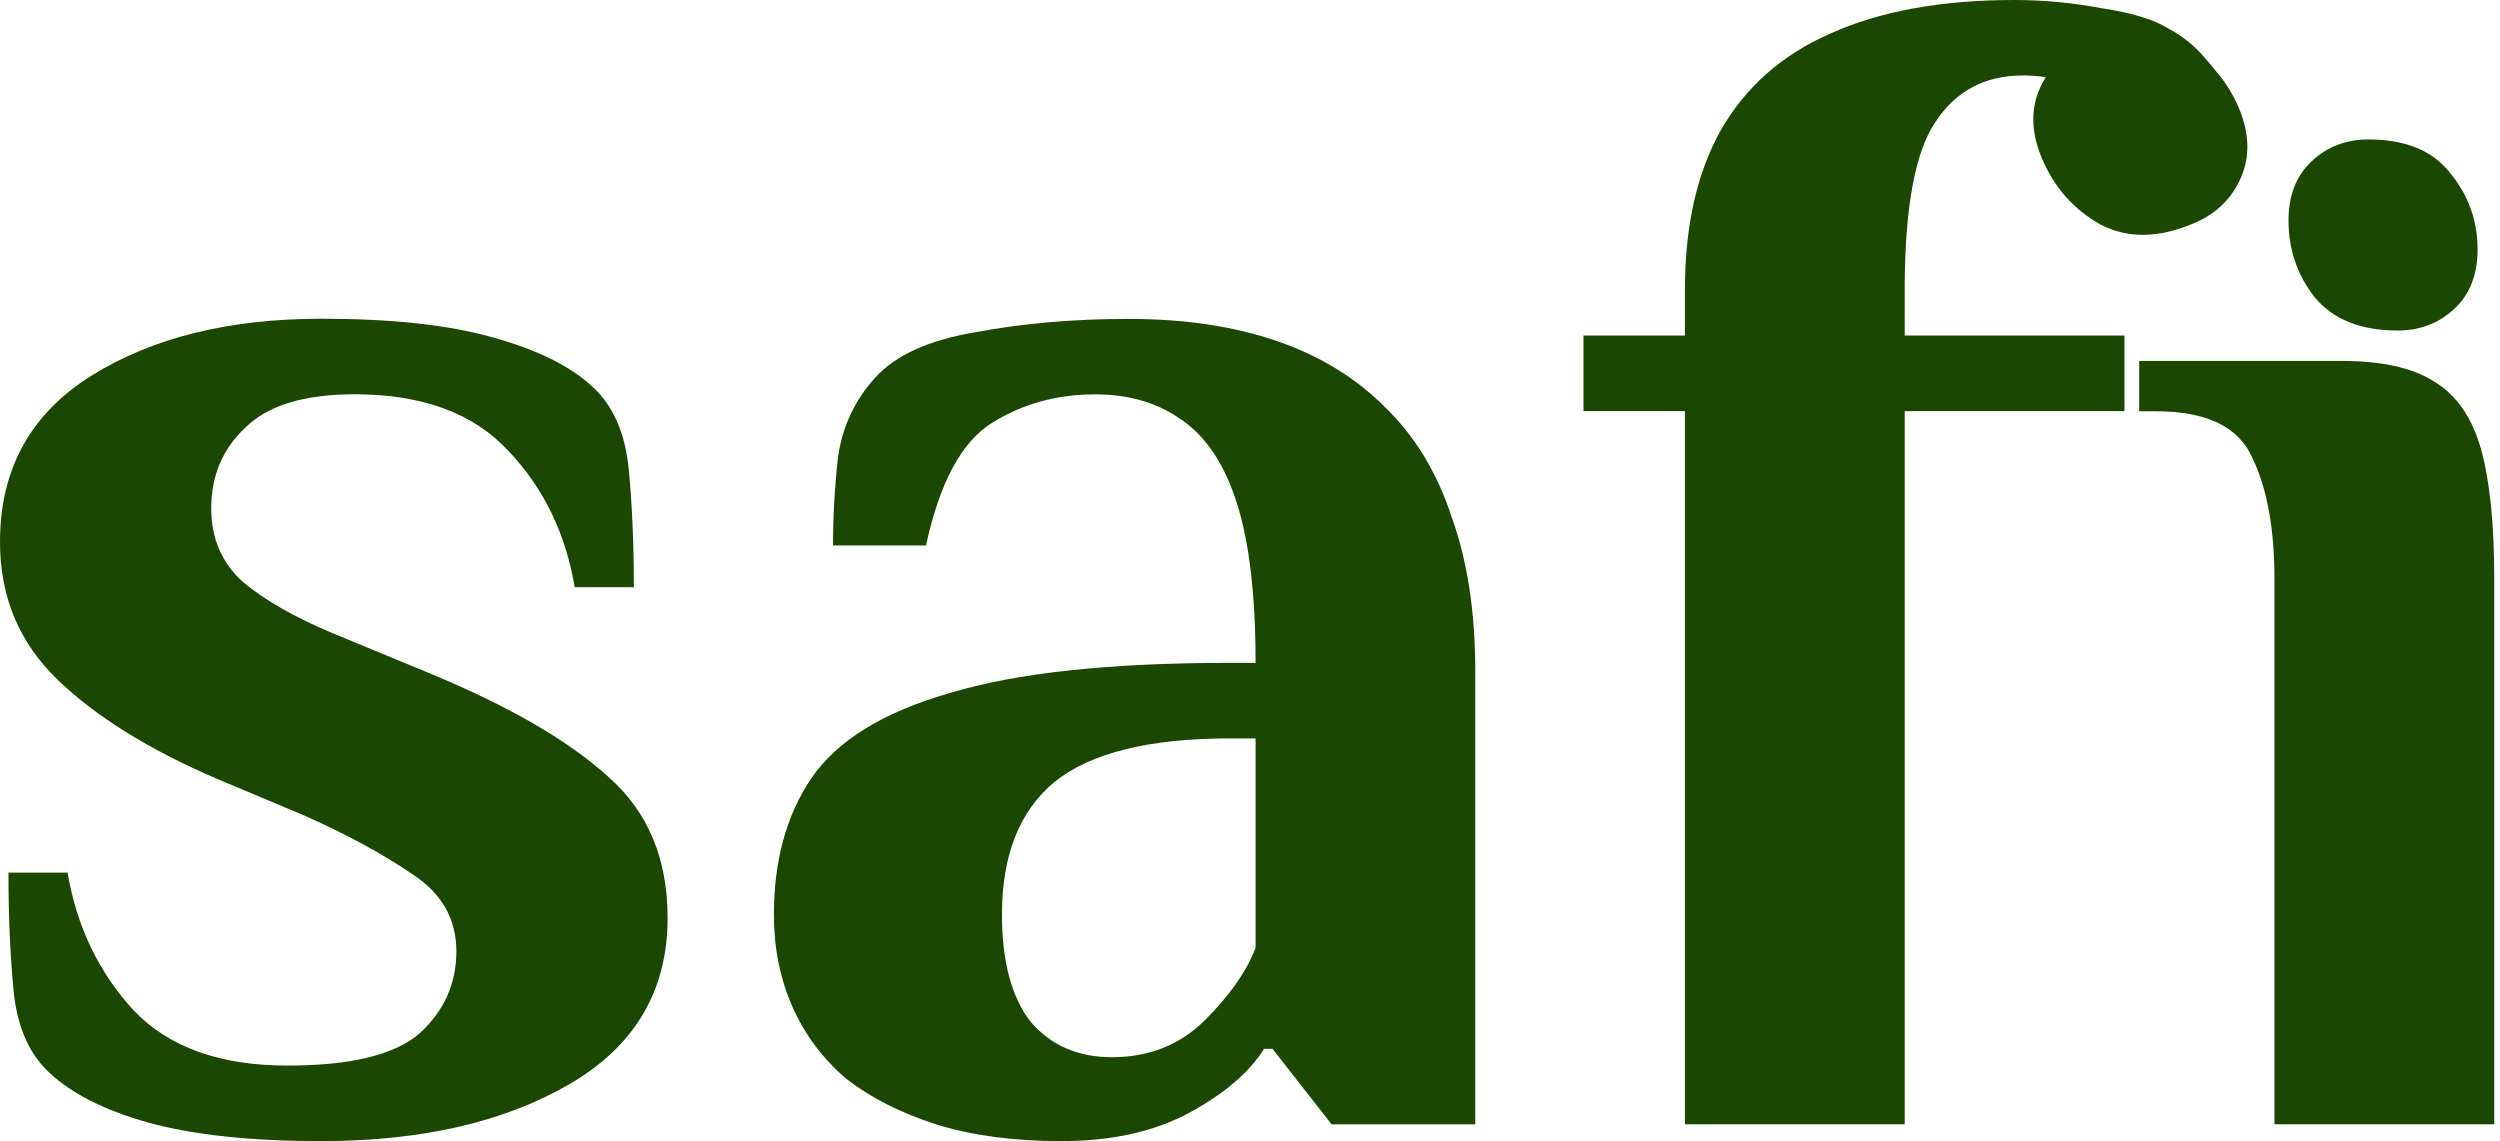
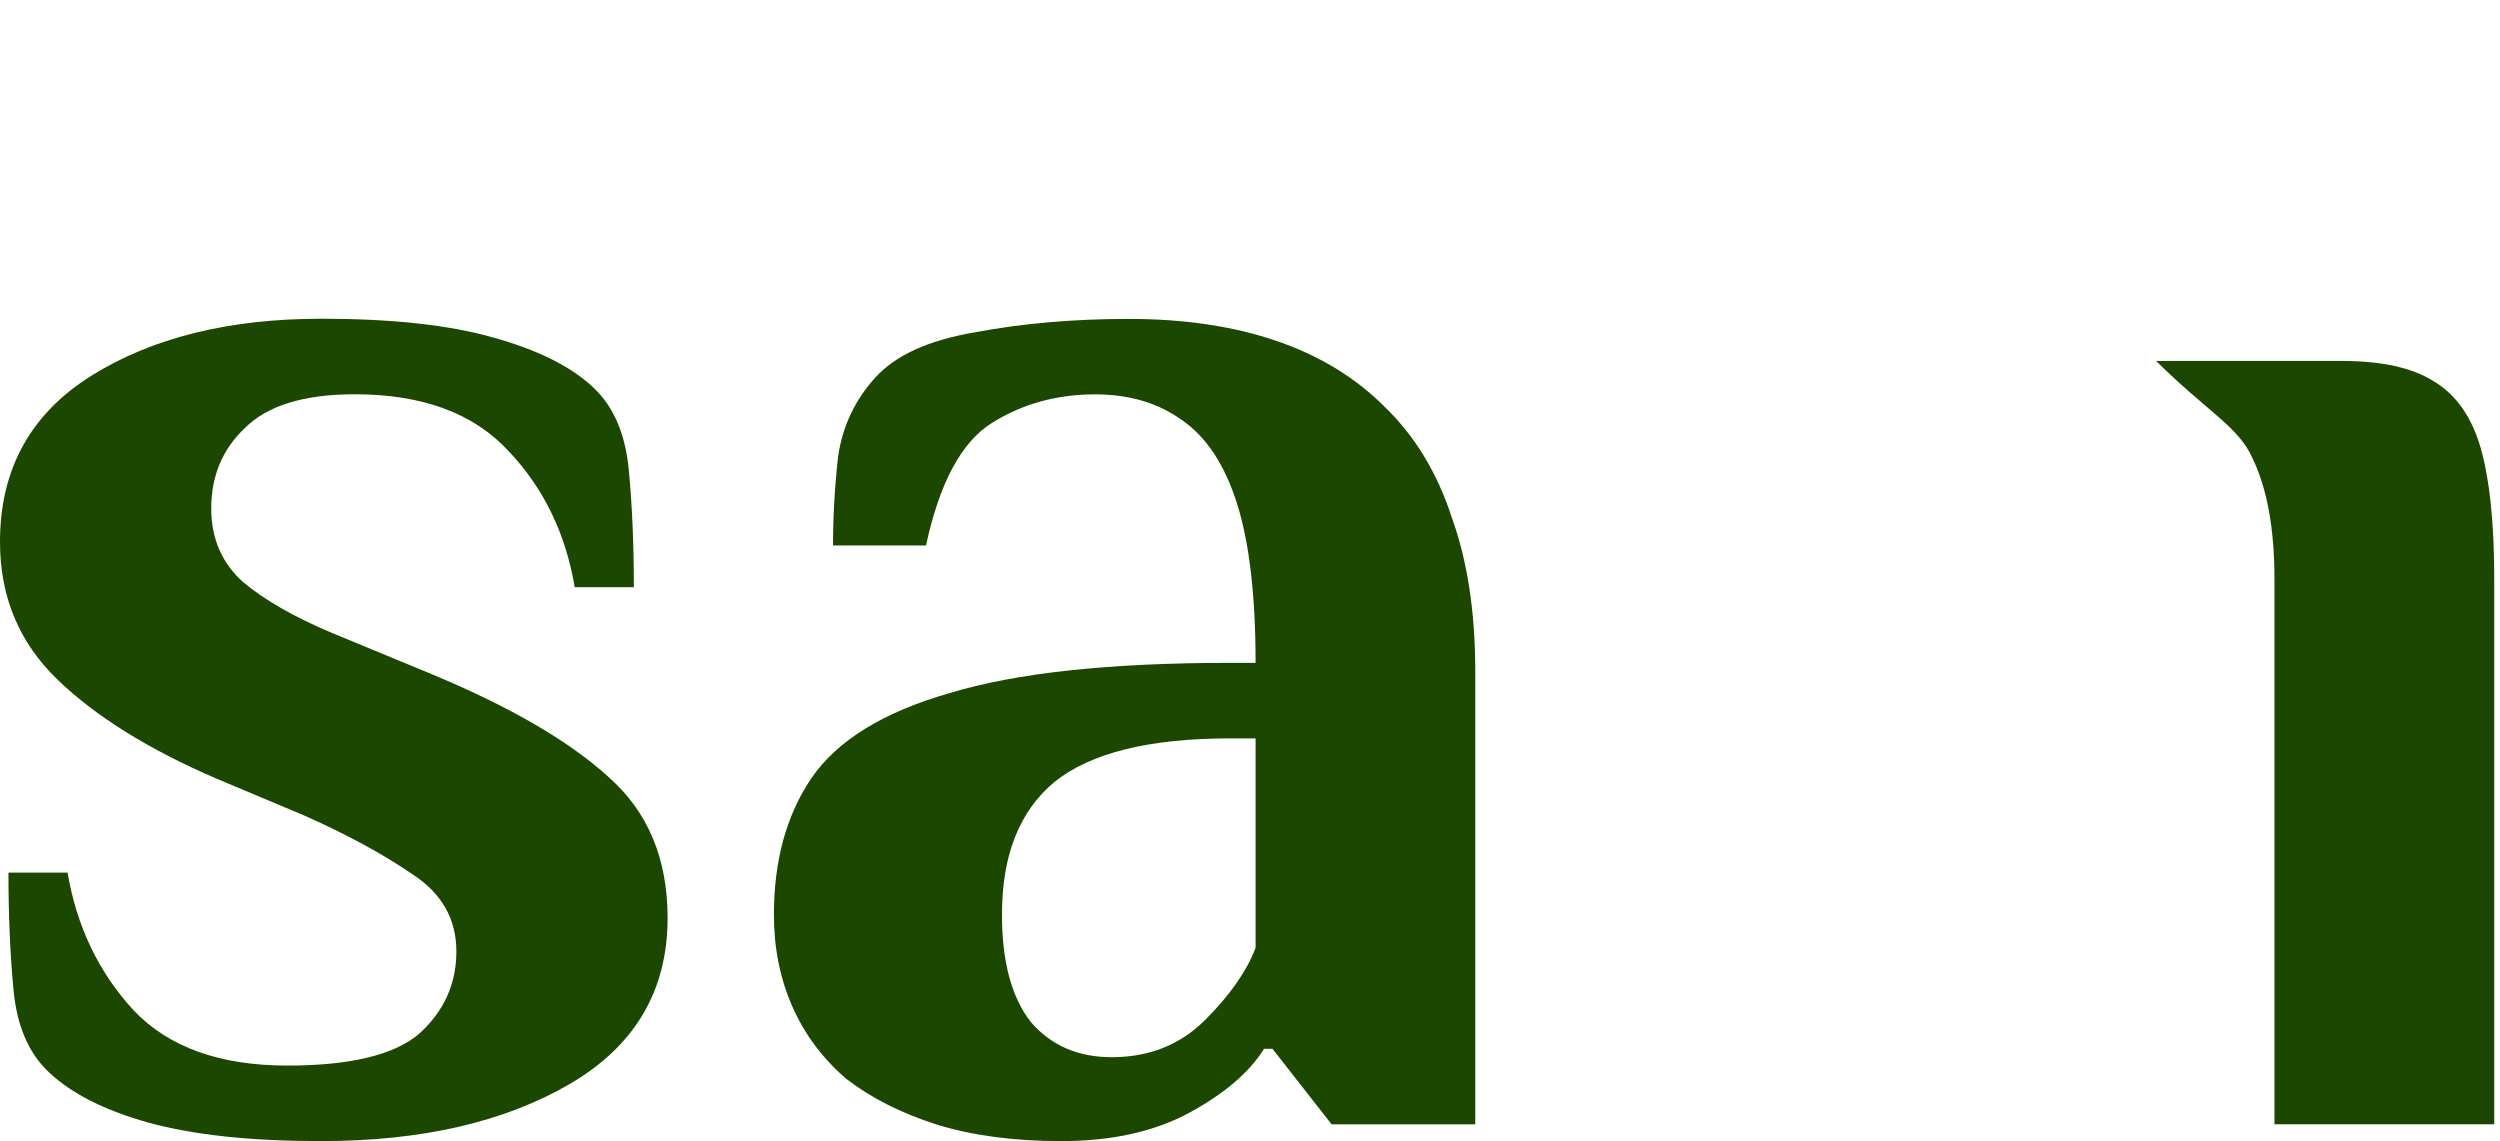
<svg xmlns="http://www.w3.org/2000/svg" width="287" height="131" viewBox="0 0 287 131" fill="none">
  <path d="M69.853 89.189C65.327 85.08 58.599 81.164 49.669 77.44L38.025 72.624C33.76 70.823 30.396 68.9 27.933 66.846C25.48 64.66 24.249 61.837 24.249 58.366C24.249 54.642 25.54 51.556 28.133 49.117C30.716 46.547 34.921 45.262 40.748 45.262C48.507 45.262 54.394 47.448 58.409 51.809C62.424 56.049 64.937 61.25 65.978 67.413H72.766C72.766 62.535 72.576 58.042 72.185 53.924C71.795 49.816 70.443 46.669 68.111 44.483C65.528 42.044 61.643 40.122 56.467 38.705C51.421 37.288 44.893 36.59 36.874 36.59C26.261 36.59 17.471 38.776 10.482 43.137C3.494 47.519 0 53.873 0 62.221C0 68.516 2.203 73.777 6.598 78.017C10.993 82.257 17.08 86.041 24.839 89.381L34.931 93.621C39.847 95.806 43.982 98.053 47.346 100.36C50.71 102.546 52.392 105.5 52.392 109.224C52.392 112.948 50.97 116.095 48.127 118.665C45.284 121.104 40.238 122.328 32.989 122.328C25.23 122.328 19.343 120.213 15.328 115.973C11.313 111.602 8.8 106.34 7.759 100.178H0.971C0.971 105.055 1.161 109.548 1.552 113.666C1.942 117.775 3.294 120.922 5.627 123.107C8.21 125.546 12.034 127.479 17.07 128.885C22.246 130.302 28.844 131 36.864 131C48.377 131 57.889 128.814 65.387 124.453C72.886 120.082 76.641 113.727 76.641 105.379C76.641 98.569 74.378 93.175 69.853 89.199V89.189Z" fill="#1B4700" />
  <path d="M158.878 46.618C155.514 43.279 151.379 40.779 146.463 39.11C141.548 37.44 135.921 36.611 129.584 36.611C123.246 36.611 117.359 37.127 111.923 38.149C106.616 39.049 102.802 40.779 100.479 43.35C98.146 45.92 96.725 48.935 96.214 52.406C95.824 55.877 95.633 59.277 95.633 62.616H106.306C107.858 55.422 110.381 50.737 113.875 48.551C117.369 46.365 121.314 45.272 125.709 45.272C129.594 45.272 132.887 46.234 135.601 48.166C138.444 50.089 140.587 53.307 142.008 57.8C143.43 62.292 144.141 68.394 144.141 76.095H141.227C127.381 76.095 116.648 77.248 109.019 79.565C101.39 81.751 96.084 85.019 93.11 89.391C90.267 93.631 88.845 98.832 88.845 104.994C88.845 108.85 89.556 112.381 90.978 115.589C92.4 118.797 94.472 121.559 97.185 123.876C100.029 126.062 103.463 127.792 107.467 129.077C111.602 130.363 116.388 131 121.824 131C127.641 131 132.557 129.907 136.572 127.721C140.587 125.536 143.43 123.097 145.112 120.405H146.083L152.871 129.077H169.361V77.066C169.361 70.256 168.46 64.357 166.647 59.348C164.965 54.207 162.382 49.978 158.888 46.638L158.878 46.618ZM144.131 108.84C143.1 111.531 141.157 114.294 138.314 117.127C135.471 119.95 131.906 121.367 127.641 121.367C123.757 121.367 120.653 120.021 118.33 117.319C116.128 114.496 115.026 110.388 115.026 104.994C115.026 98.184 117.029 93.115 121.043 89.775C125.188 86.436 131.906 84.767 141.227 84.767H144.141V108.85L144.131 108.84Z" fill="#1B4700" />
-   <path d="M218.659 33.322C218.659 23.951 219.82 17.526 222.153 14.055C224.486 10.463 227.84 8.662 232.245 8.662C233.136 8.662 234.007 8.733 234.858 8.854C234.578 9.299 234.328 9.765 234.117 10.271C233.096 12.689 233.206 15.35 234.438 18.234C235.859 21.564 238.092 24.073 241.136 25.773C244.289 27.422 247.924 27.352 252.038 25.55C254.531 24.457 256.284 22.707 257.305 20.278C258.326 17.86 258.216 15.199 256.984 12.315C256.294 10.706 255.392 9.289 254.301 8.075C253.951 7.609 253.58 7.164 253.19 6.739C252.028 5.323 250.607 4.169 248.925 3.268C247.243 2.236 244.72 1.467 241.356 0.961C237.992 0.324 234.628 0 231.264 0C222.854 0 215.806 1.285 210.119 3.855C204.552 6.294 200.347 10.018 197.504 15.027C194.791 19.904 193.429 26.006 193.429 33.322V38.523H181.785V47.195H193.429V129.067H218.659V88.131V47.195H243.889V38.523H218.659V33.322Z" fill="#1B4700" />
-   <path d="M284.787 51.445C283.756 47.853 281.944 45.282 279.35 43.744C276.888 42.206 273.404 41.437 268.868 41.437H245.581V47.215H247.523C253.34 47.215 257.034 49.016 258.586 52.609C260.268 56.079 261.109 60.704 261.109 66.482V129.067H286.339V66.482C286.339 60.056 285.818 55.047 284.787 51.455V51.445Z" fill="#1B4700" />
-   <path d="M275.236 37.946C277.799 37.946 279.971 37.116 281.754 35.457C283.536 33.797 284.427 31.52 284.427 28.646C284.427 25.317 283.365 22.383 281.253 19.833C279.251 17.283 276.137 16.008 271.902 16.008C269.339 16.008 267.166 16.838 265.394 18.497C263.612 20.157 262.721 22.433 262.721 25.307C262.721 28.636 263.722 31.571 265.725 34.121C267.837 36.671 271.011 37.946 275.246 37.946H275.236Z" fill="#1B4700" />
+   <path d="M284.787 51.445C283.756 47.853 281.944 45.282 279.35 43.744C276.888 42.206 273.404 41.437 268.868 41.437H245.581H247.523C253.34 47.215 257.034 49.016 258.586 52.609C260.268 56.079 261.109 60.704 261.109 66.482V129.067H286.339V66.482C286.339 60.056 285.818 55.047 284.787 51.455V51.445Z" fill="#1B4700" />
</svg>